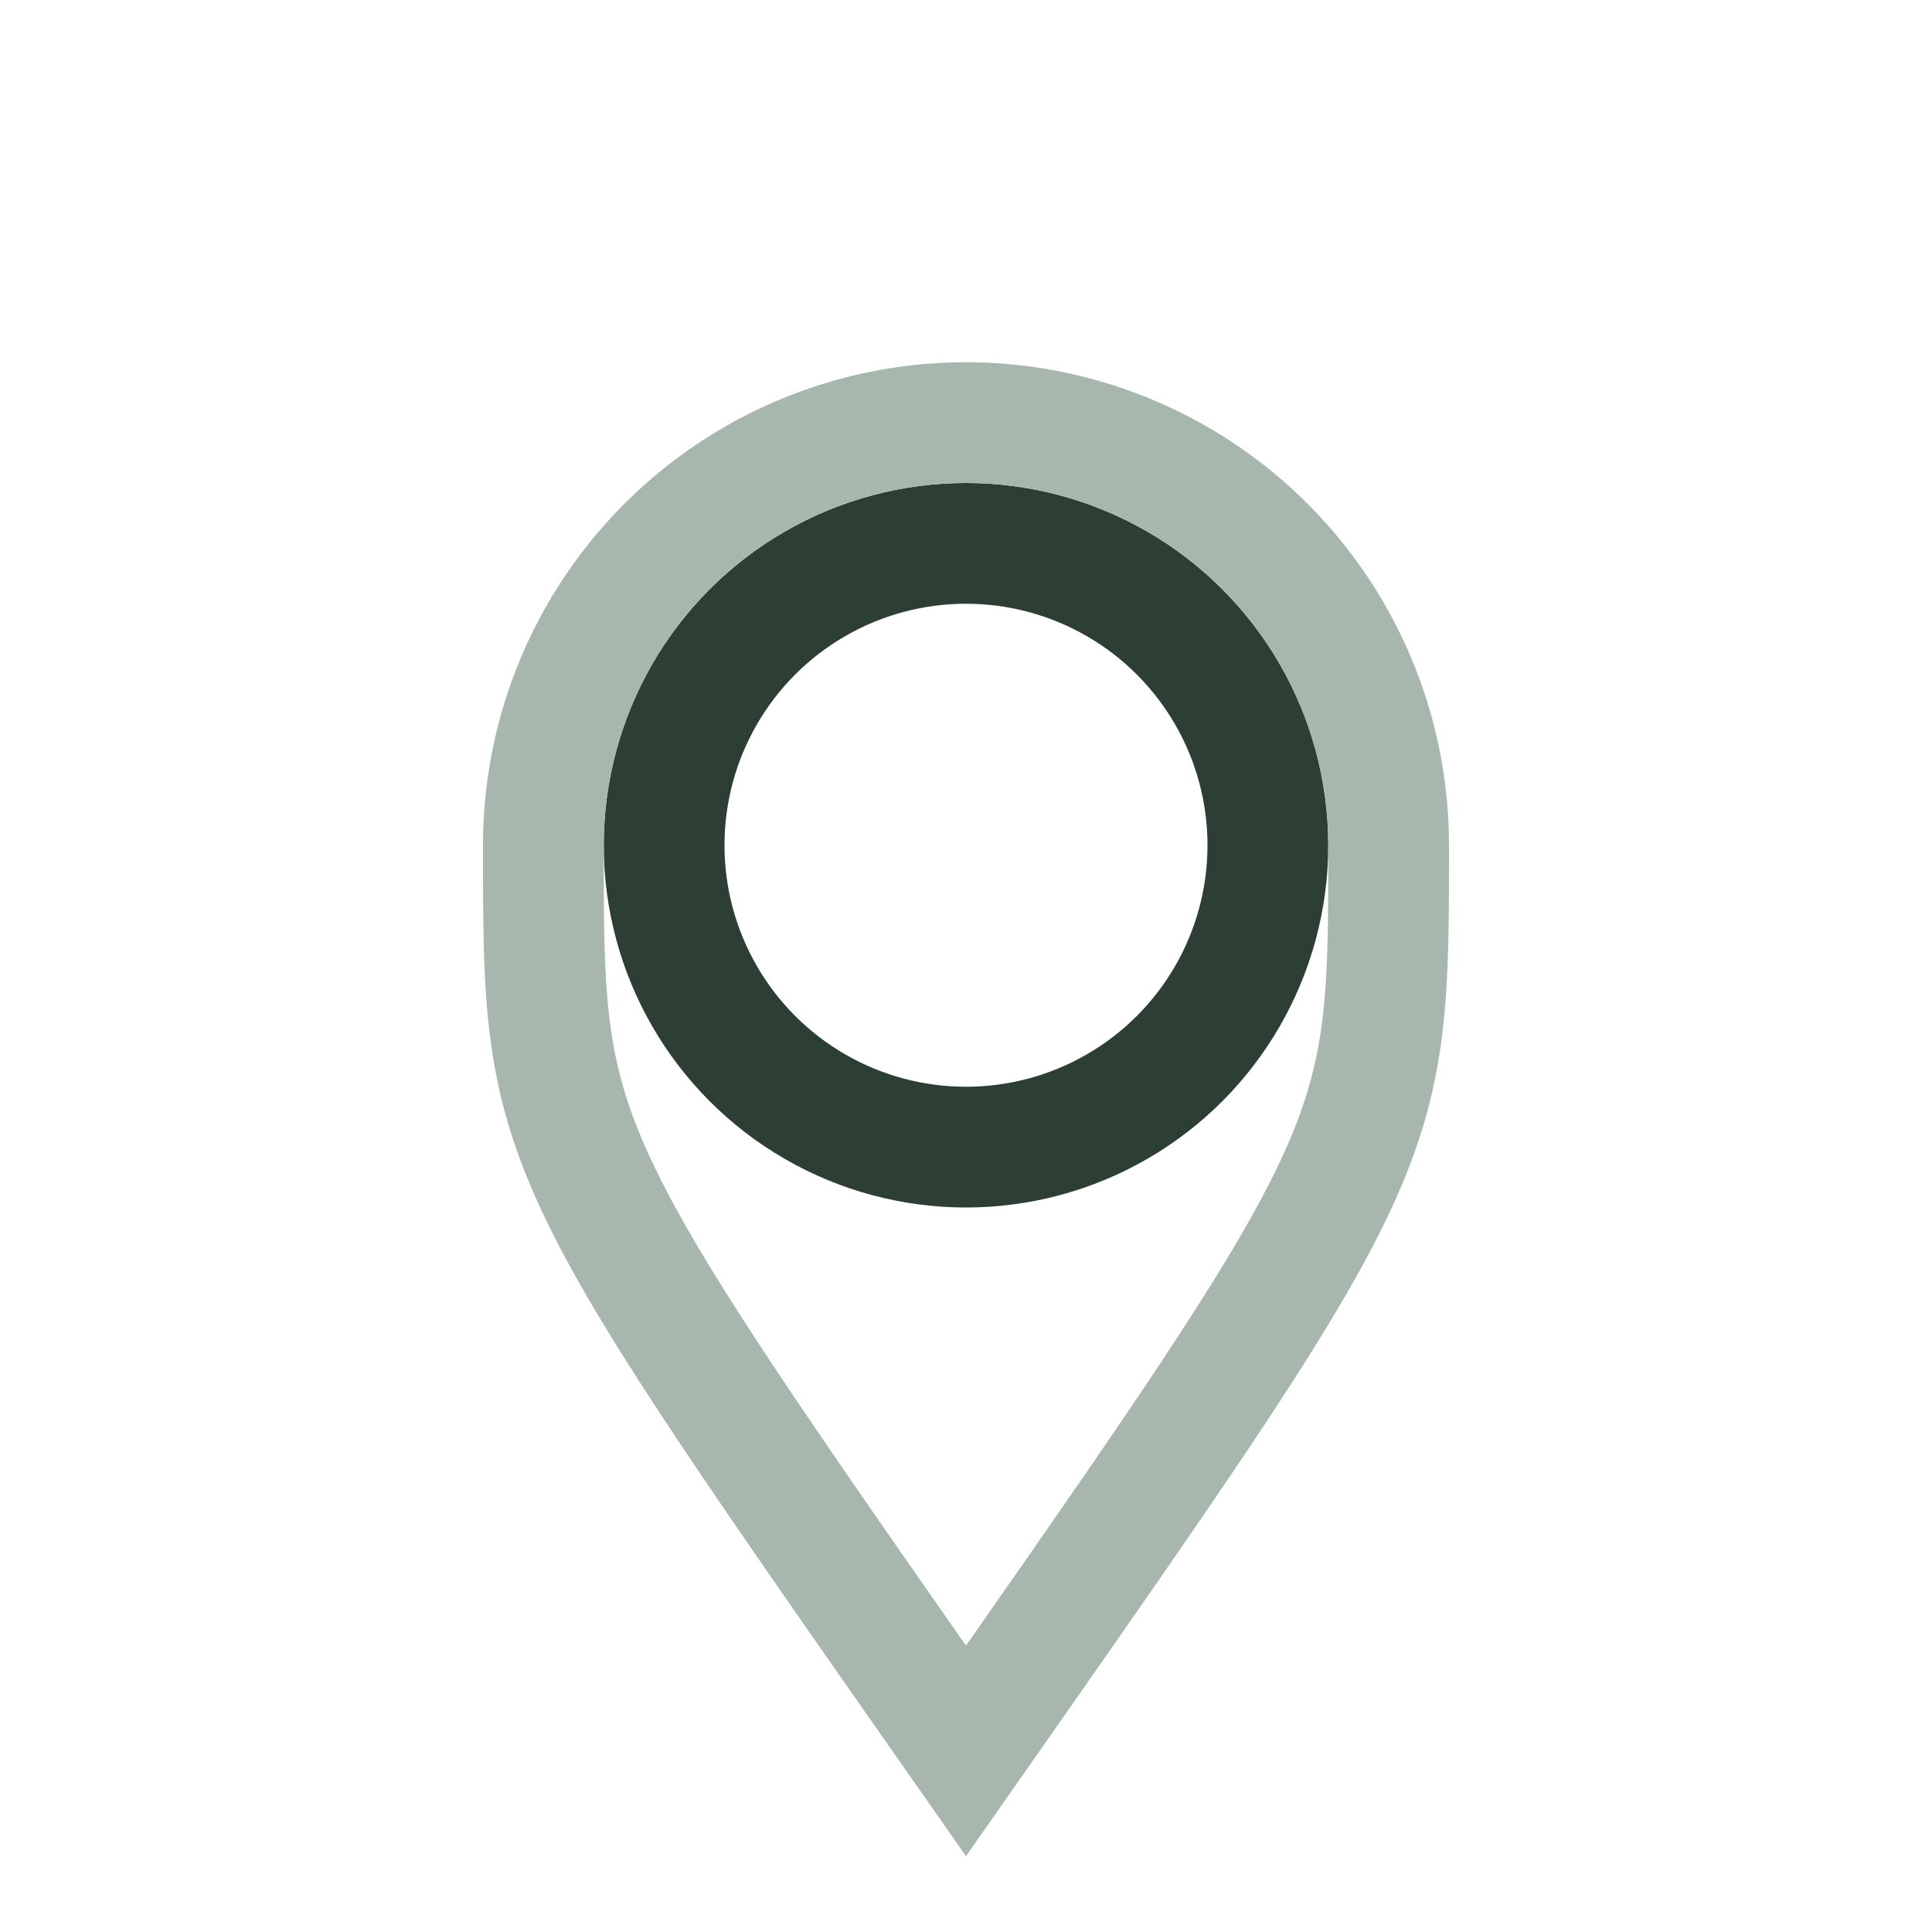
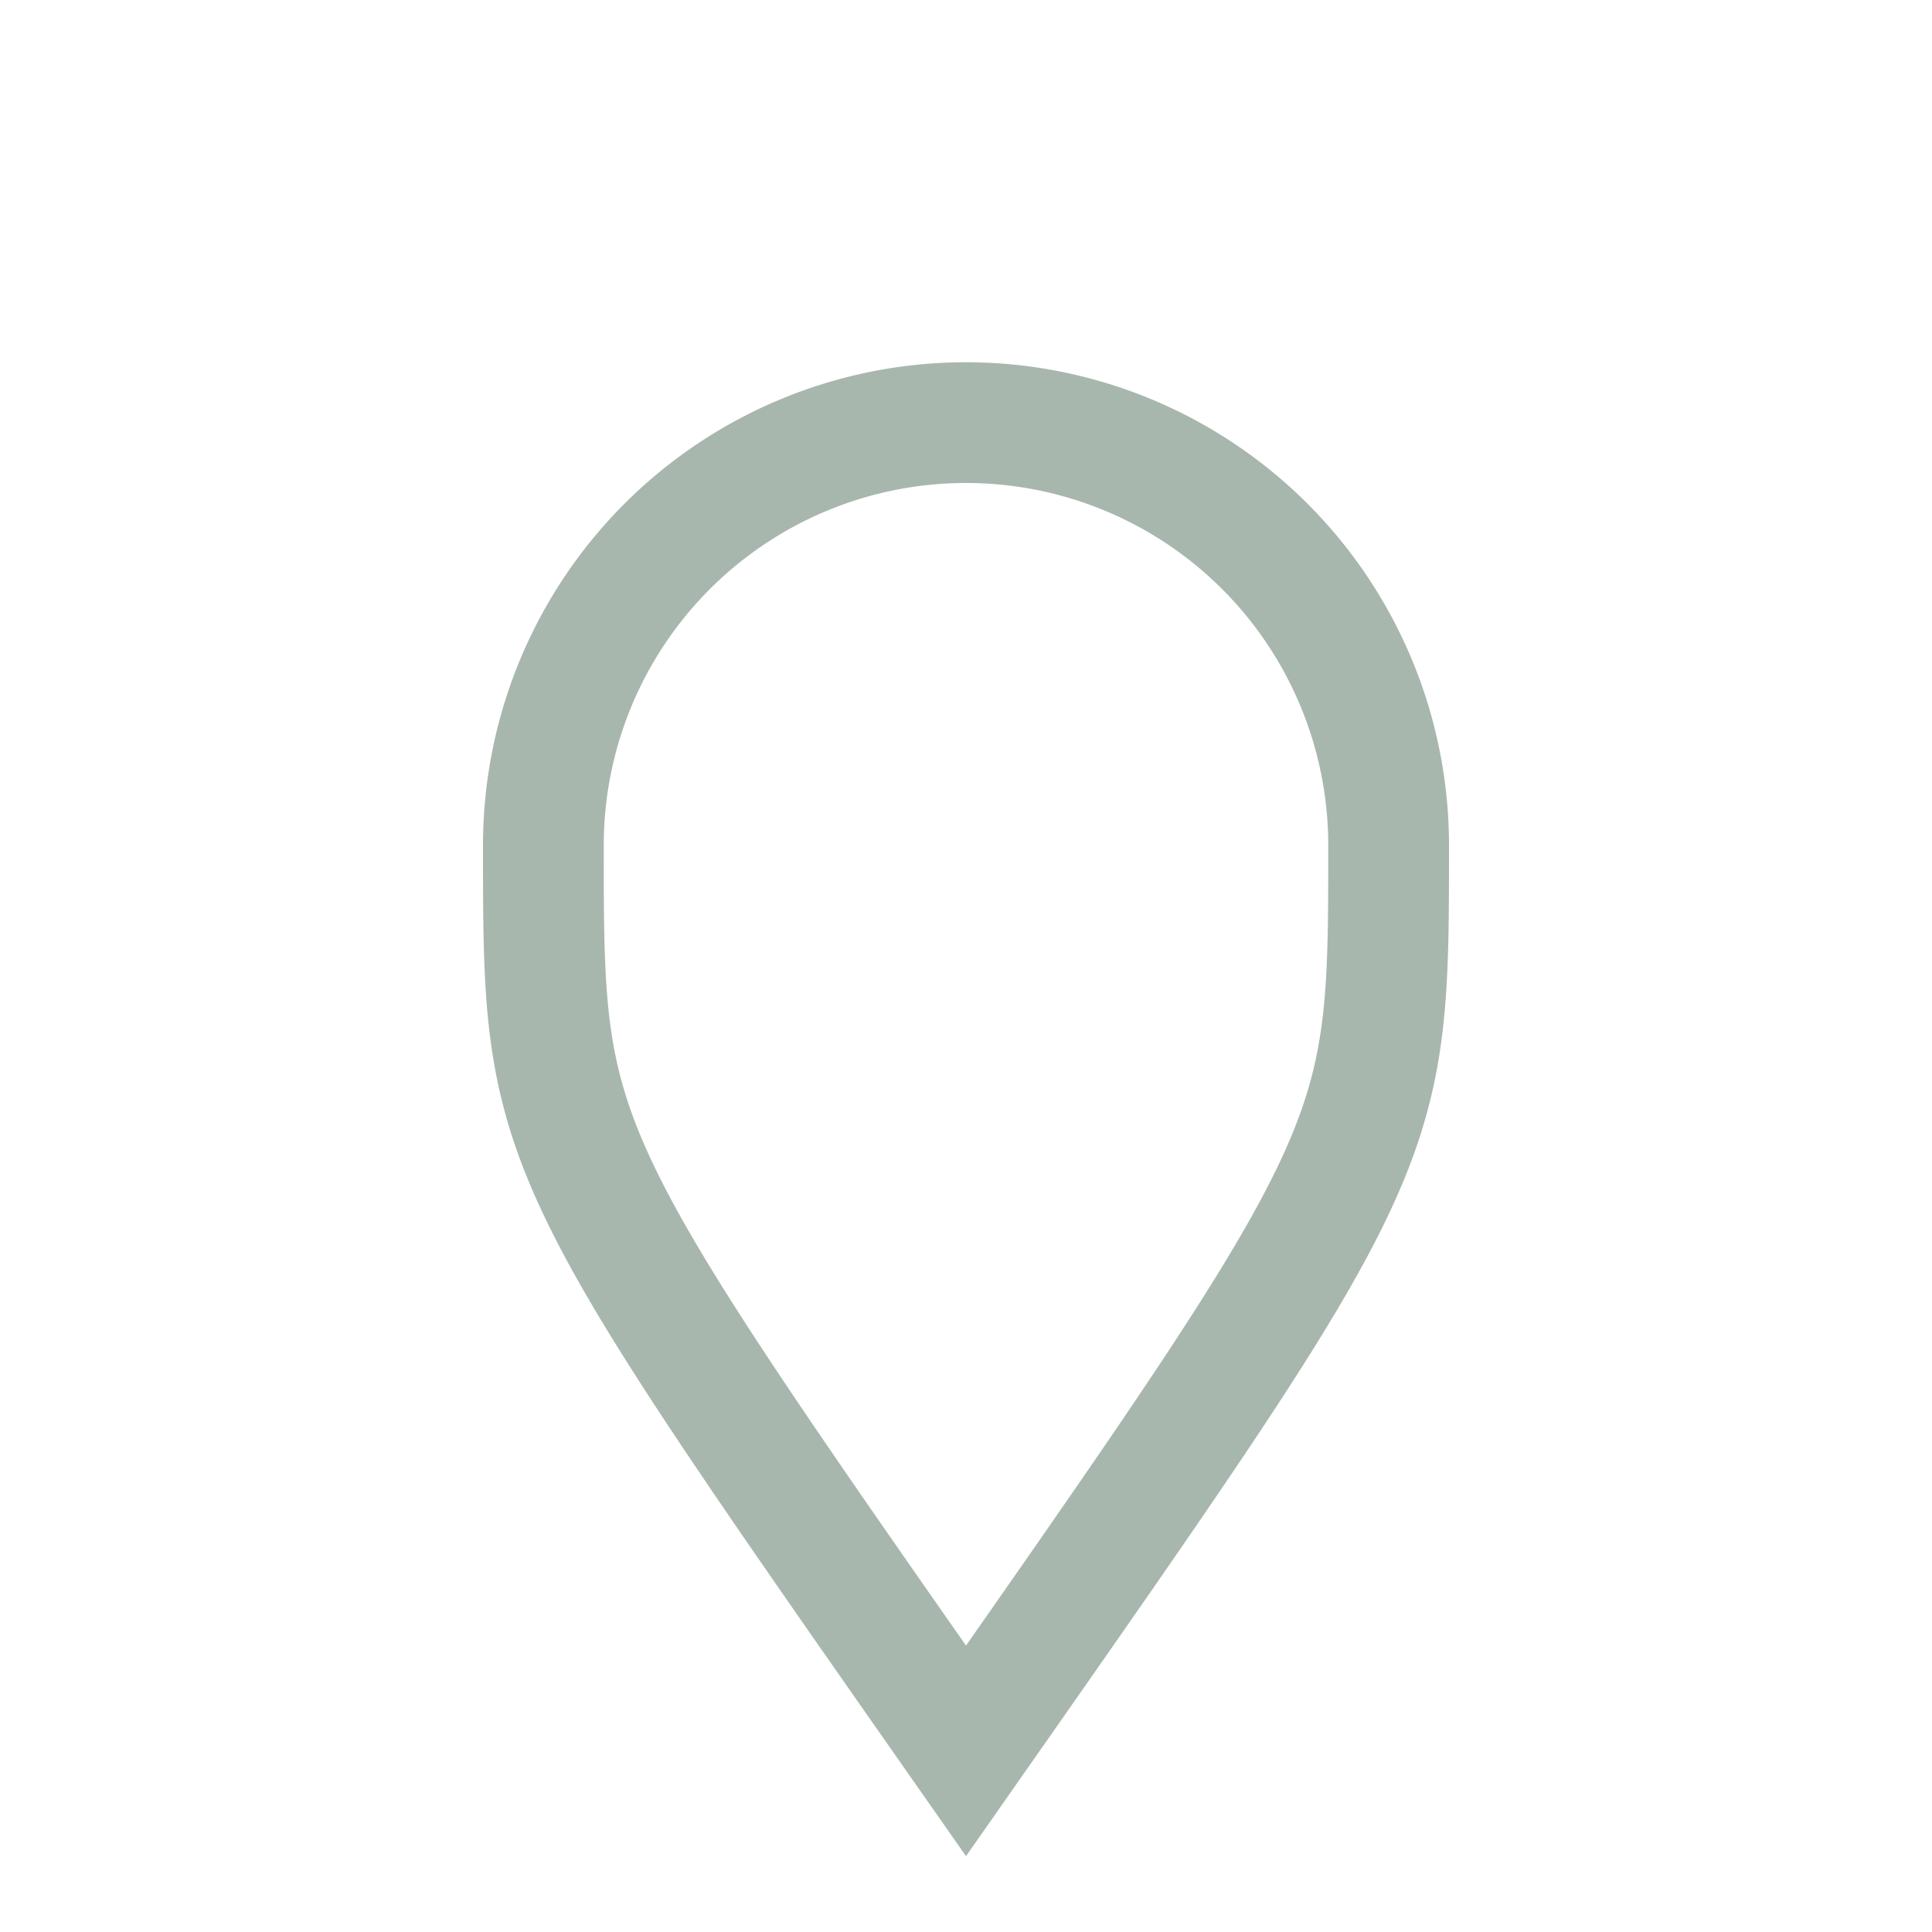
<svg xmlns="http://www.w3.org/2000/svg" width="32" height="32" viewBox="0 0 32 32">
-   <circle cx="16" cy="14" r="5" fill="none" stroke="#2D3E34" stroke-width="2" />
  <path d="M16 29c-7-10-7-10-7-15a7 7 0 1 1 14 0c0 5 0 5-7 15z" fill="none" stroke="#A8B7AE" stroke-width="2" />
</svg>